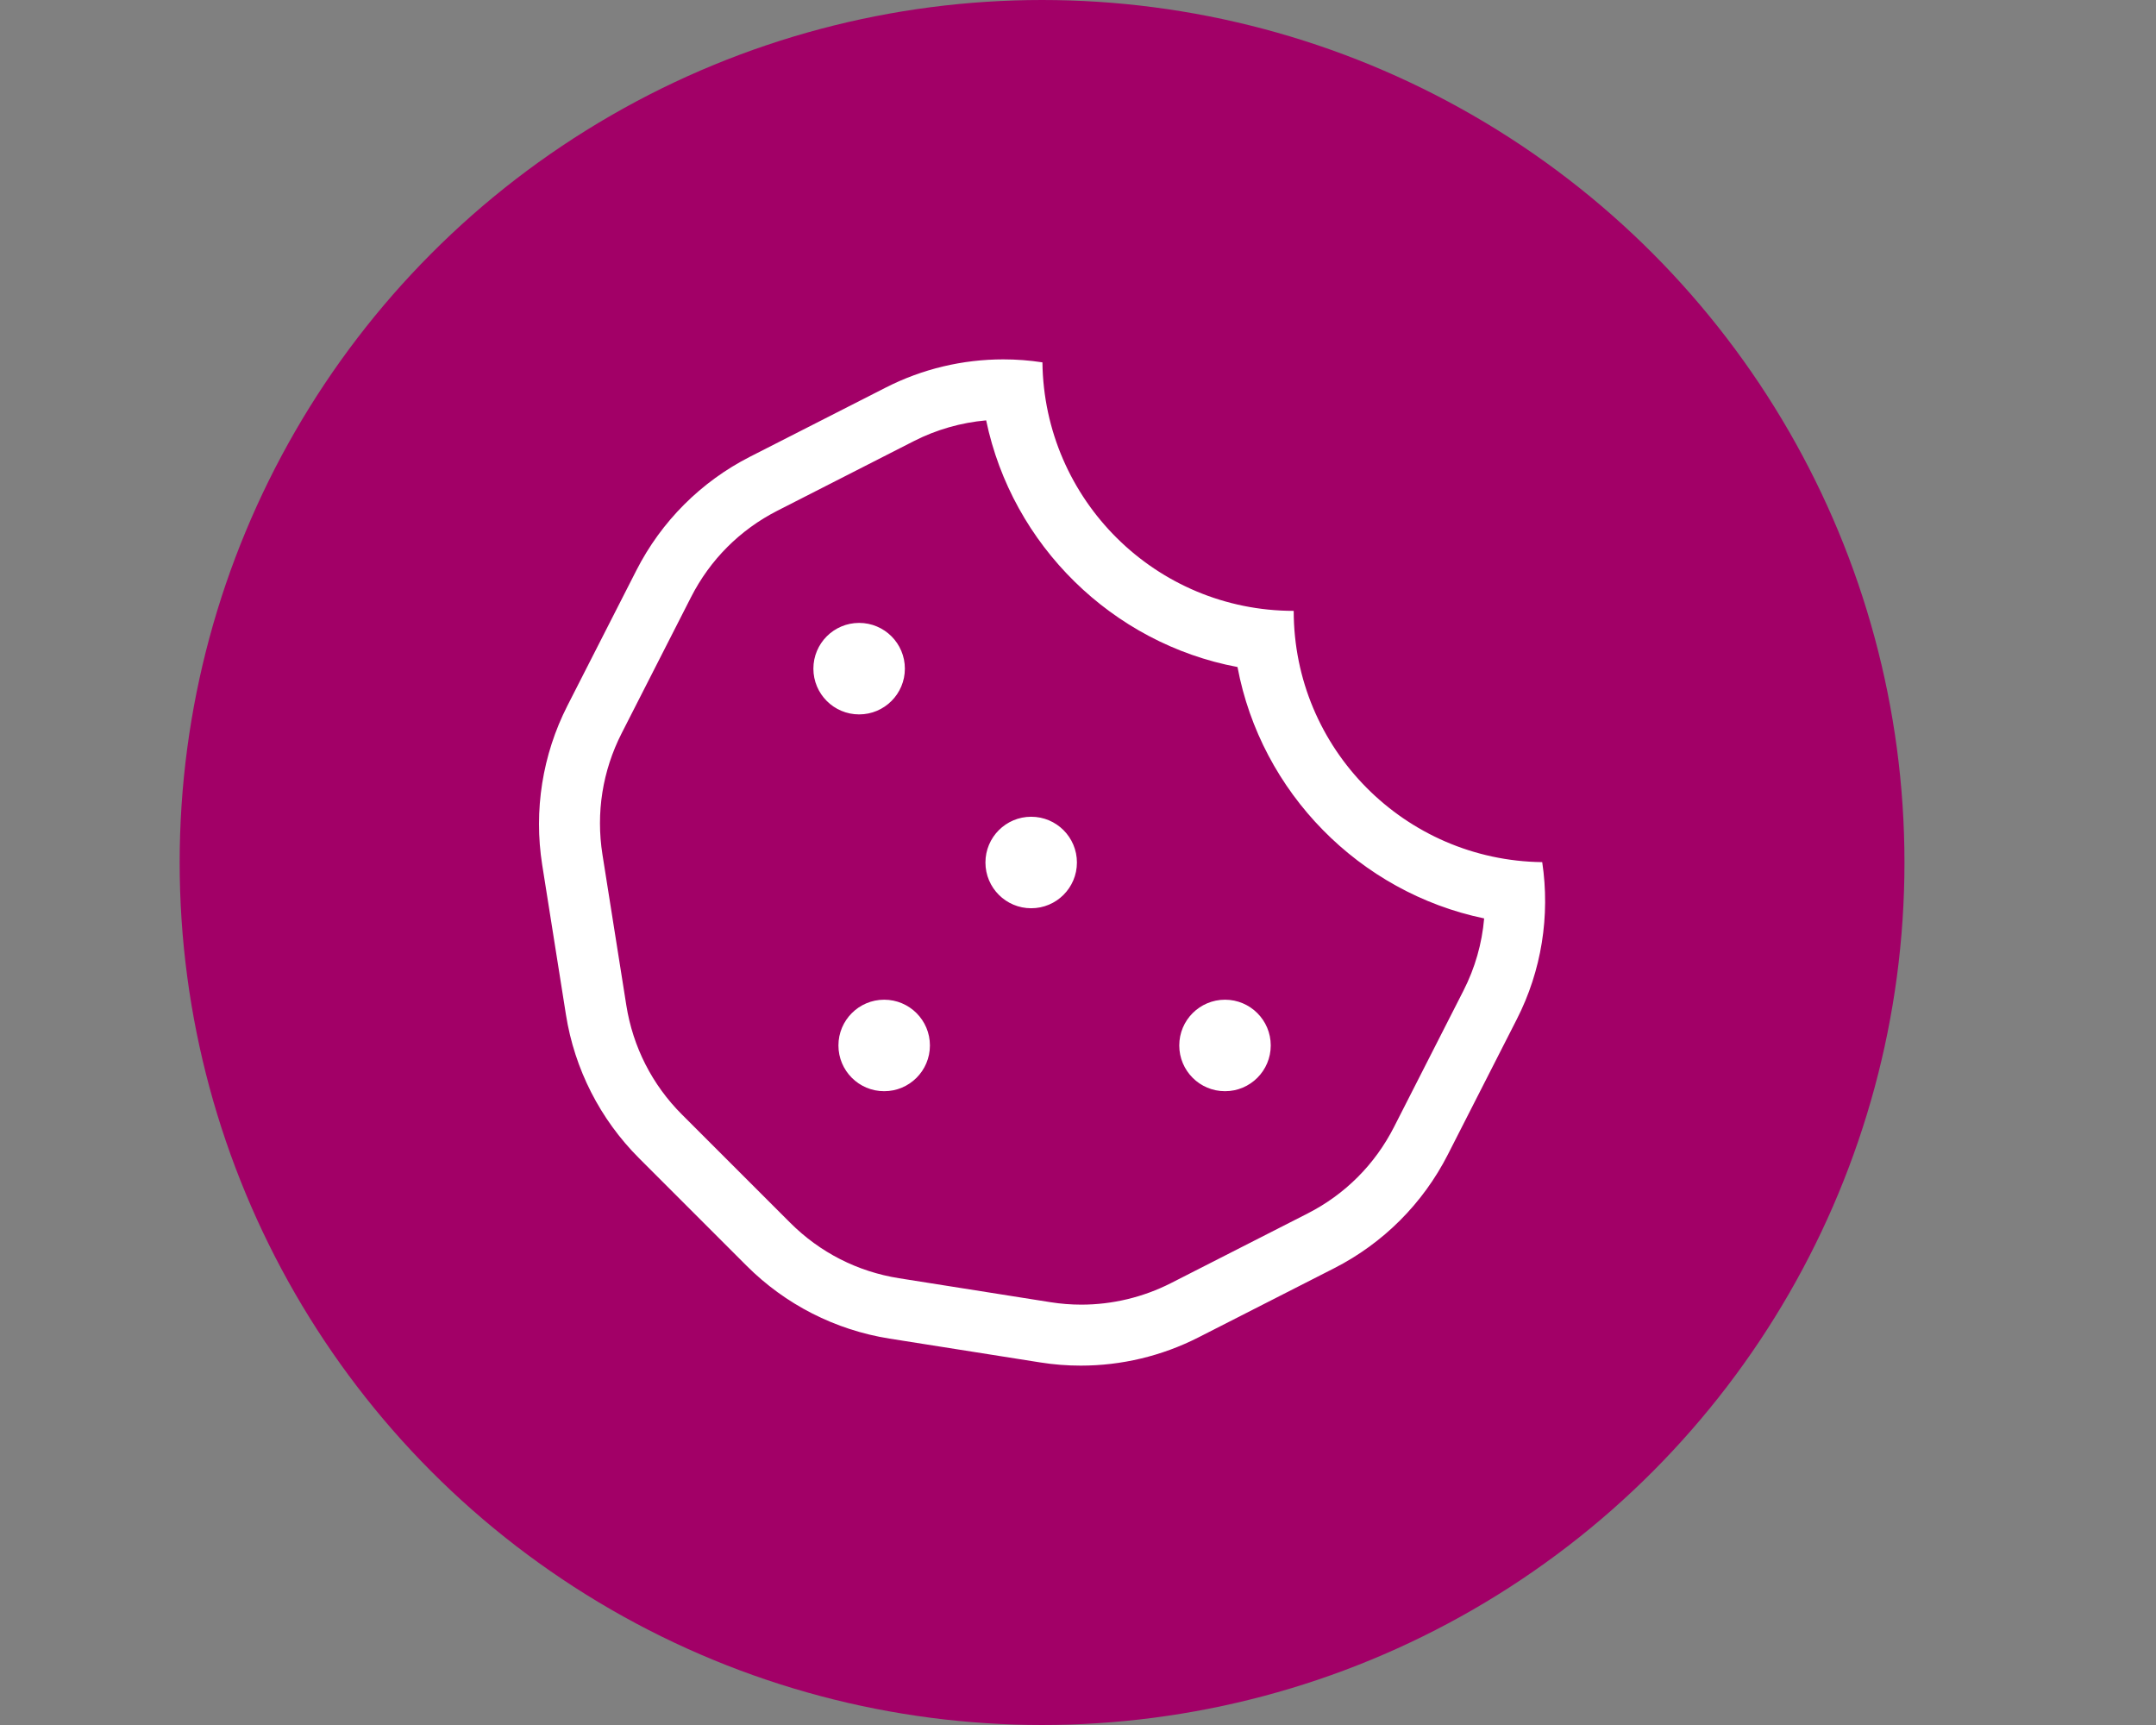
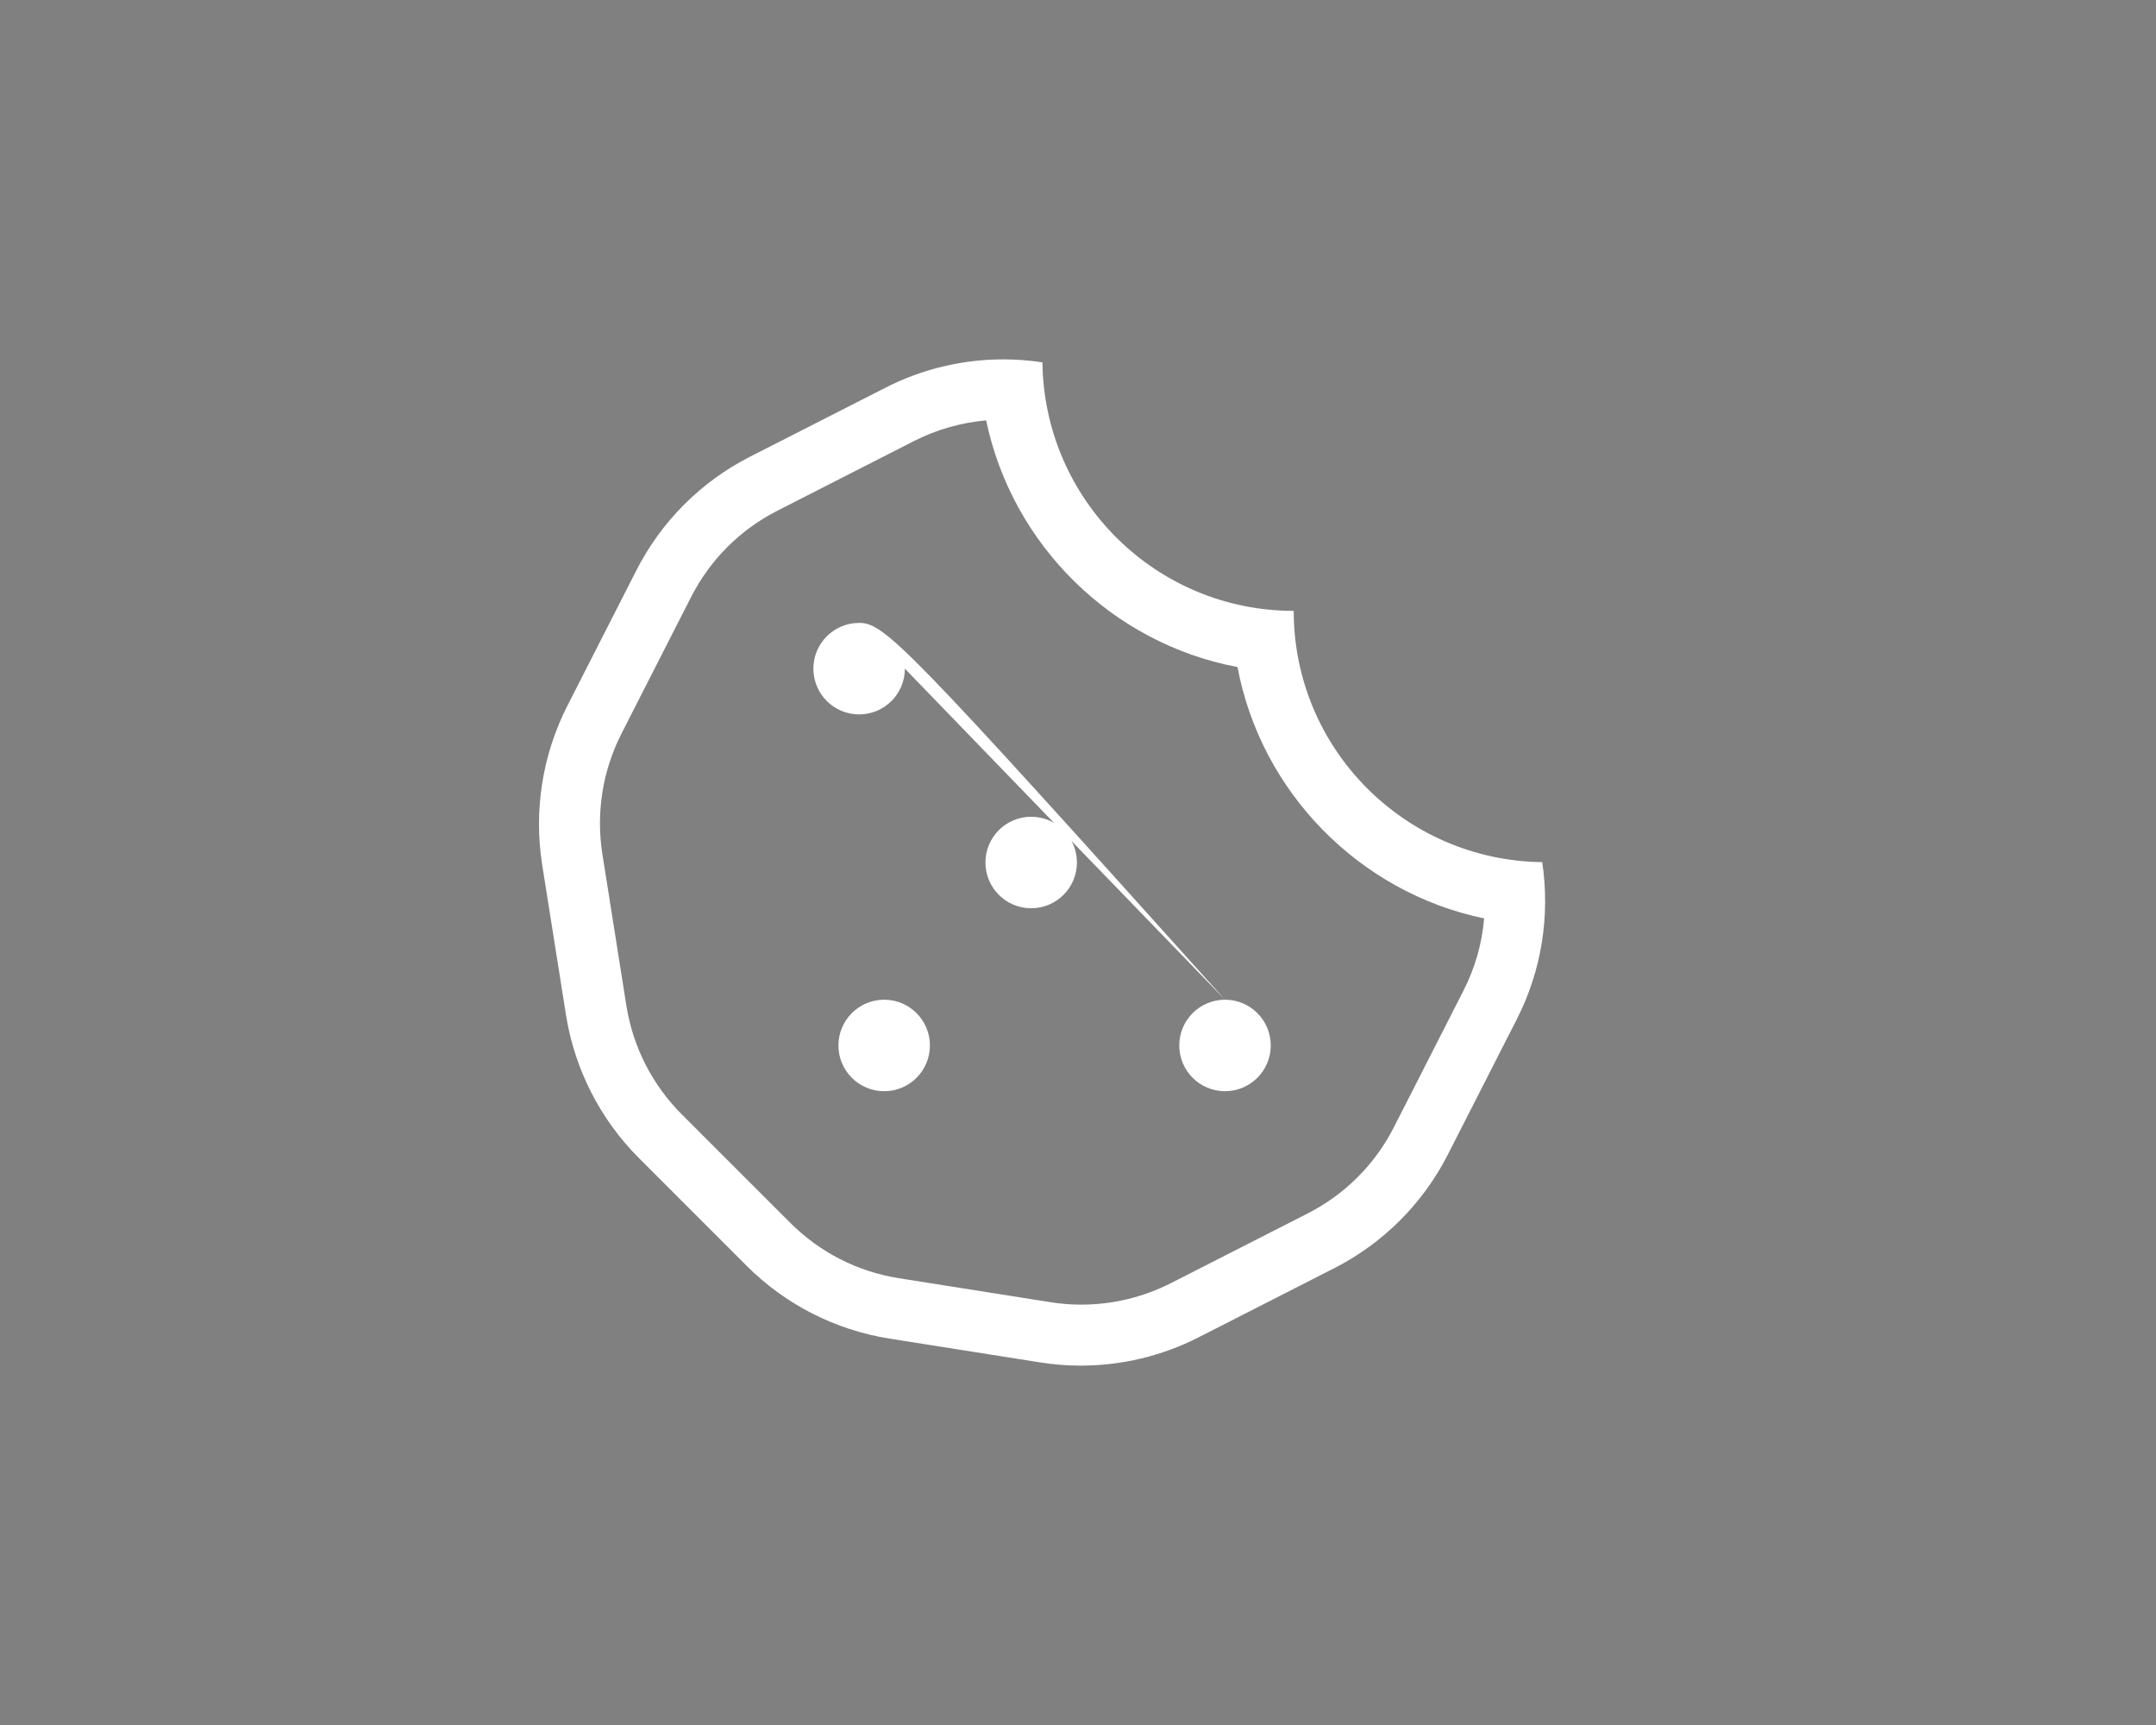
<svg xmlns="http://www.w3.org/2000/svg" width="60px" height="48px" viewBox="0 0 60 48">
  <rect x="0" y="0" width="60" height="48" fill="#808080" stroke="none" />
  <title>Icons/Design/Recipes/Snacks</title>
  <g id="Icons/Design/Recipes/Snacks" stroke="none" stroke-width="1" fill="none" fill-rule="evenodd">
-     <circle id="Oval" fill="#A20067" cx="29" cy="24" r="24" />
-     <path d="M34.091,27.818 C33.388,27.818 32.818,28.388 32.818,29.091 C32.818,29.794 33.388,30.364 34.091,30.364 C34.794,30.364 35.364,29.794 35.364,29.091 C35.364,28.388 34.794,27.818 34.091,27.818 Z M25.182,18.606 C25.182,17.903 24.612,17.333 23.909,17.333 C23.206,17.333 22.636,17.903 22.636,18.606 C22.636,19.309 23.206,19.879 23.909,19.879 C24.612,19.879 25.182,19.309 25.182,18.606 Z M24.606,27.818 C23.903,27.818 23.333,28.388 23.333,29.091 C23.333,29.794 23.903,30.364 24.606,30.364 C25.309,30.364 25.879,29.794 25.879,29.091 C25.879,28.388 25.309,27.818 24.606,27.818 Z M28.697,22.727 C27.994,22.727 27.424,23.297 27.424,24 C27.424,24.703 27.994,25.273 28.697,25.273 C29.4,25.273 29.97,24.703 29.97,24 C29.97,23.297 29.4,22.727 28.697,22.727 Z M42.919,23.99 C39.093,23.943 36.003,20.835 36.003,16.998 C32.165,16.998 29.057,13.908 29.01,10.083 C28.648,10.027 28.284,10 27.921,10 C26.79,10 25.668,10.265 24.651,10.784 L20.87,12.71 C19.509,13.403 18.403,14.51 17.71,15.871 L15.79,19.638 C15.095,21.003 14.85,22.552 15.089,24.065 L15.75,28.236 C15.989,29.747 16.701,31.144 17.782,32.226 L20.777,35.221 C21.855,36.299 23.247,37.009 24.754,37.248 L28.949,37.911 C29.324,37.971 29.701,38 30.077,38 C31.21,38 32.333,37.733 33.353,37.214 L37.133,35.288 C38.494,34.594 39.6,33.487 40.293,32.126 L42.213,28.359 C42.9,27.012 43.143,25.484 42.919,23.99 L42.919,23.99 Z M40.724,27.572 L38.795,31.359 C38.263,32.404 37.43,33.237 36.387,33.768 L32.587,35.704 C31.818,36.096 30.956,36.303 30.093,36.303 C29.807,36.303 29.518,36.28 29.234,36.235 L25.018,35.568 C23.864,35.385 22.817,34.851 21.99,34.024 L18.979,31.014 C18.149,30.185 17.614,29.132 17.43,27.973 L16.766,23.78 C16.582,22.619 16.767,21.451 17.3,20.404 L19.23,16.618 C19.762,15.573 20.595,14.74 21.638,14.209 L25.437,12.272 C26.06,11.955 26.746,11.759 27.444,11.697 C28.167,15.168 30.954,17.906 34.439,18.561 C35.094,22.047 37.831,24.834 41.303,25.556 C41.243,26.256 41.048,26.938 40.724,27.572 Z" id="Shape" fill="#FFFFFF" fill-rule="nonzero" />
+     <path d="M34.091,27.818 C33.388,27.818 32.818,28.388 32.818,29.091 C32.818,29.794 33.388,30.364 34.091,30.364 C34.794,30.364 35.364,29.794 35.364,29.091 C35.364,28.388 34.794,27.818 34.091,27.818 Z C25.182,17.903 24.612,17.333 23.909,17.333 C23.206,17.333 22.636,17.903 22.636,18.606 C22.636,19.309 23.206,19.879 23.909,19.879 C24.612,19.879 25.182,19.309 25.182,18.606 Z M24.606,27.818 C23.903,27.818 23.333,28.388 23.333,29.091 C23.333,29.794 23.903,30.364 24.606,30.364 C25.309,30.364 25.879,29.794 25.879,29.091 C25.879,28.388 25.309,27.818 24.606,27.818 Z M28.697,22.727 C27.994,22.727 27.424,23.297 27.424,24 C27.424,24.703 27.994,25.273 28.697,25.273 C29.4,25.273 29.97,24.703 29.97,24 C29.97,23.297 29.4,22.727 28.697,22.727 Z M42.919,23.99 C39.093,23.943 36.003,20.835 36.003,16.998 C32.165,16.998 29.057,13.908 29.01,10.083 C28.648,10.027 28.284,10 27.921,10 C26.79,10 25.668,10.265 24.651,10.784 L20.87,12.71 C19.509,13.403 18.403,14.51 17.71,15.871 L15.79,19.638 C15.095,21.003 14.85,22.552 15.089,24.065 L15.75,28.236 C15.989,29.747 16.701,31.144 17.782,32.226 L20.777,35.221 C21.855,36.299 23.247,37.009 24.754,37.248 L28.949,37.911 C29.324,37.971 29.701,38 30.077,38 C31.21,38 32.333,37.733 33.353,37.214 L37.133,35.288 C38.494,34.594 39.6,33.487 40.293,32.126 L42.213,28.359 C42.9,27.012 43.143,25.484 42.919,23.99 L42.919,23.99 Z M40.724,27.572 L38.795,31.359 C38.263,32.404 37.43,33.237 36.387,33.768 L32.587,35.704 C31.818,36.096 30.956,36.303 30.093,36.303 C29.807,36.303 29.518,36.28 29.234,36.235 L25.018,35.568 C23.864,35.385 22.817,34.851 21.99,34.024 L18.979,31.014 C18.149,30.185 17.614,29.132 17.43,27.973 L16.766,23.78 C16.582,22.619 16.767,21.451 17.3,20.404 L19.23,16.618 C19.762,15.573 20.595,14.74 21.638,14.209 L25.437,12.272 C26.06,11.955 26.746,11.759 27.444,11.697 C28.167,15.168 30.954,17.906 34.439,18.561 C35.094,22.047 37.831,24.834 41.303,25.556 C41.243,26.256 41.048,26.938 40.724,27.572 Z" id="Shape" fill="#FFFFFF" fill-rule="nonzero" />
  </g>
</svg>